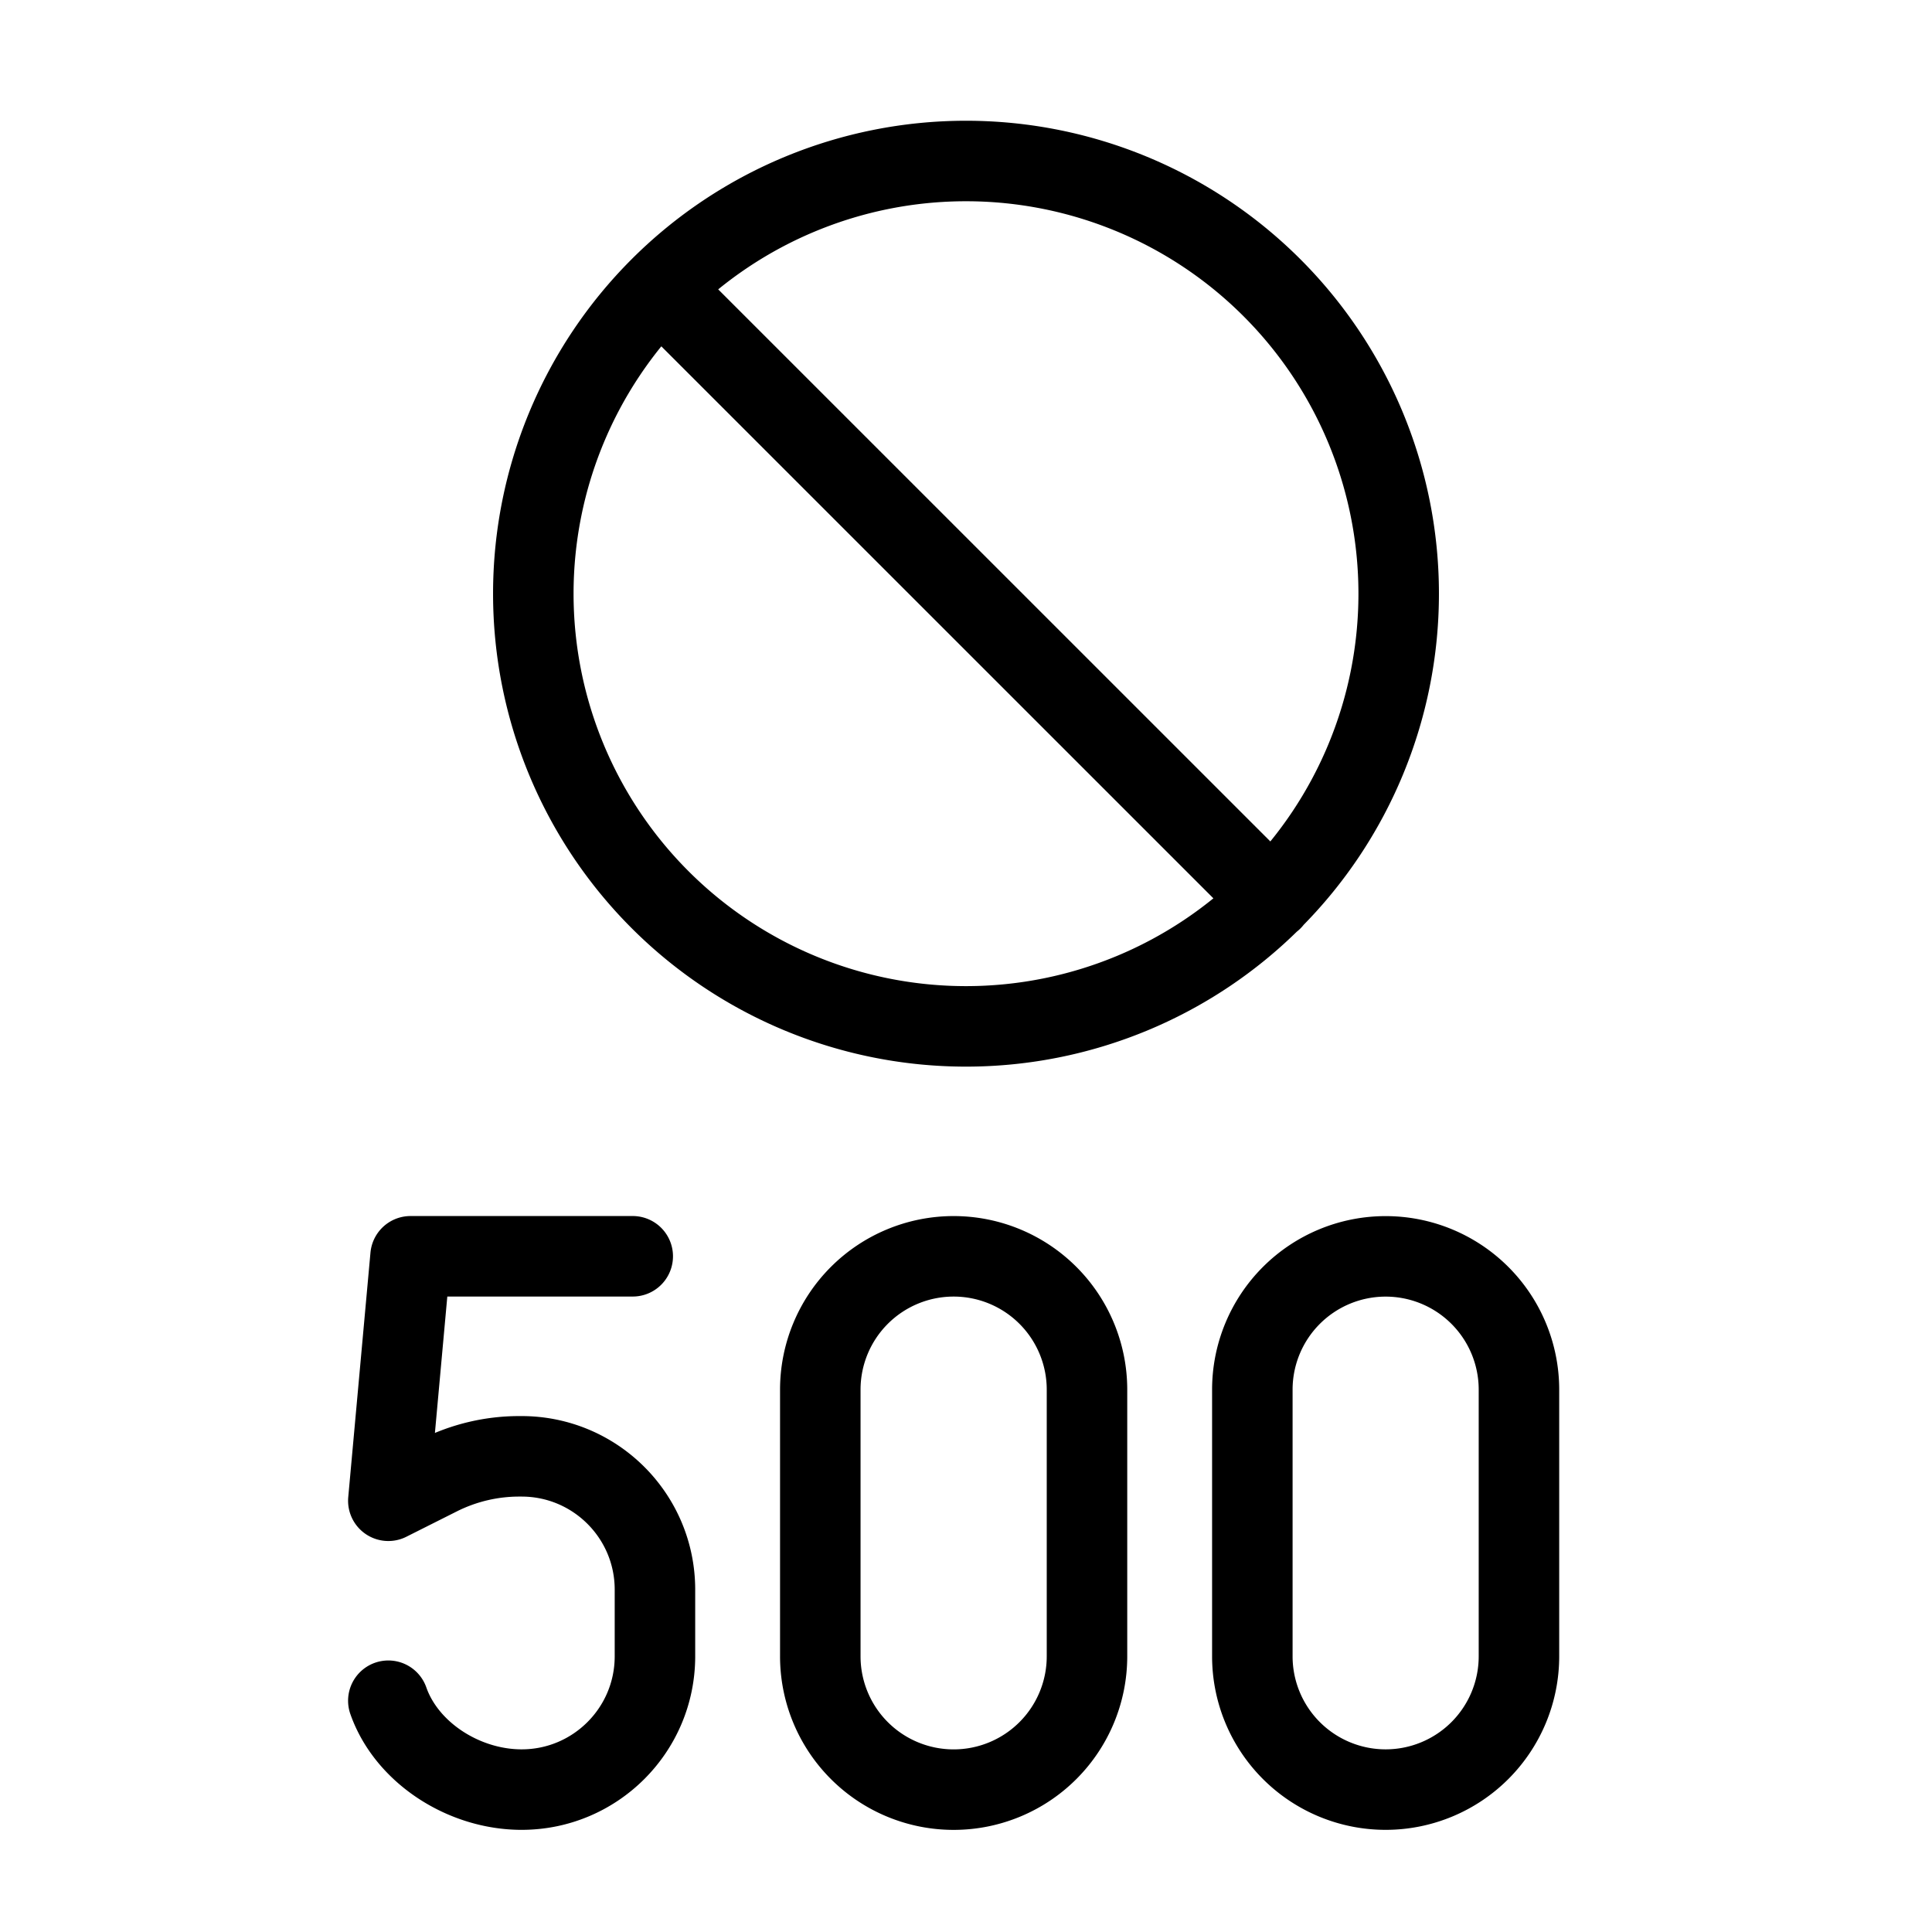
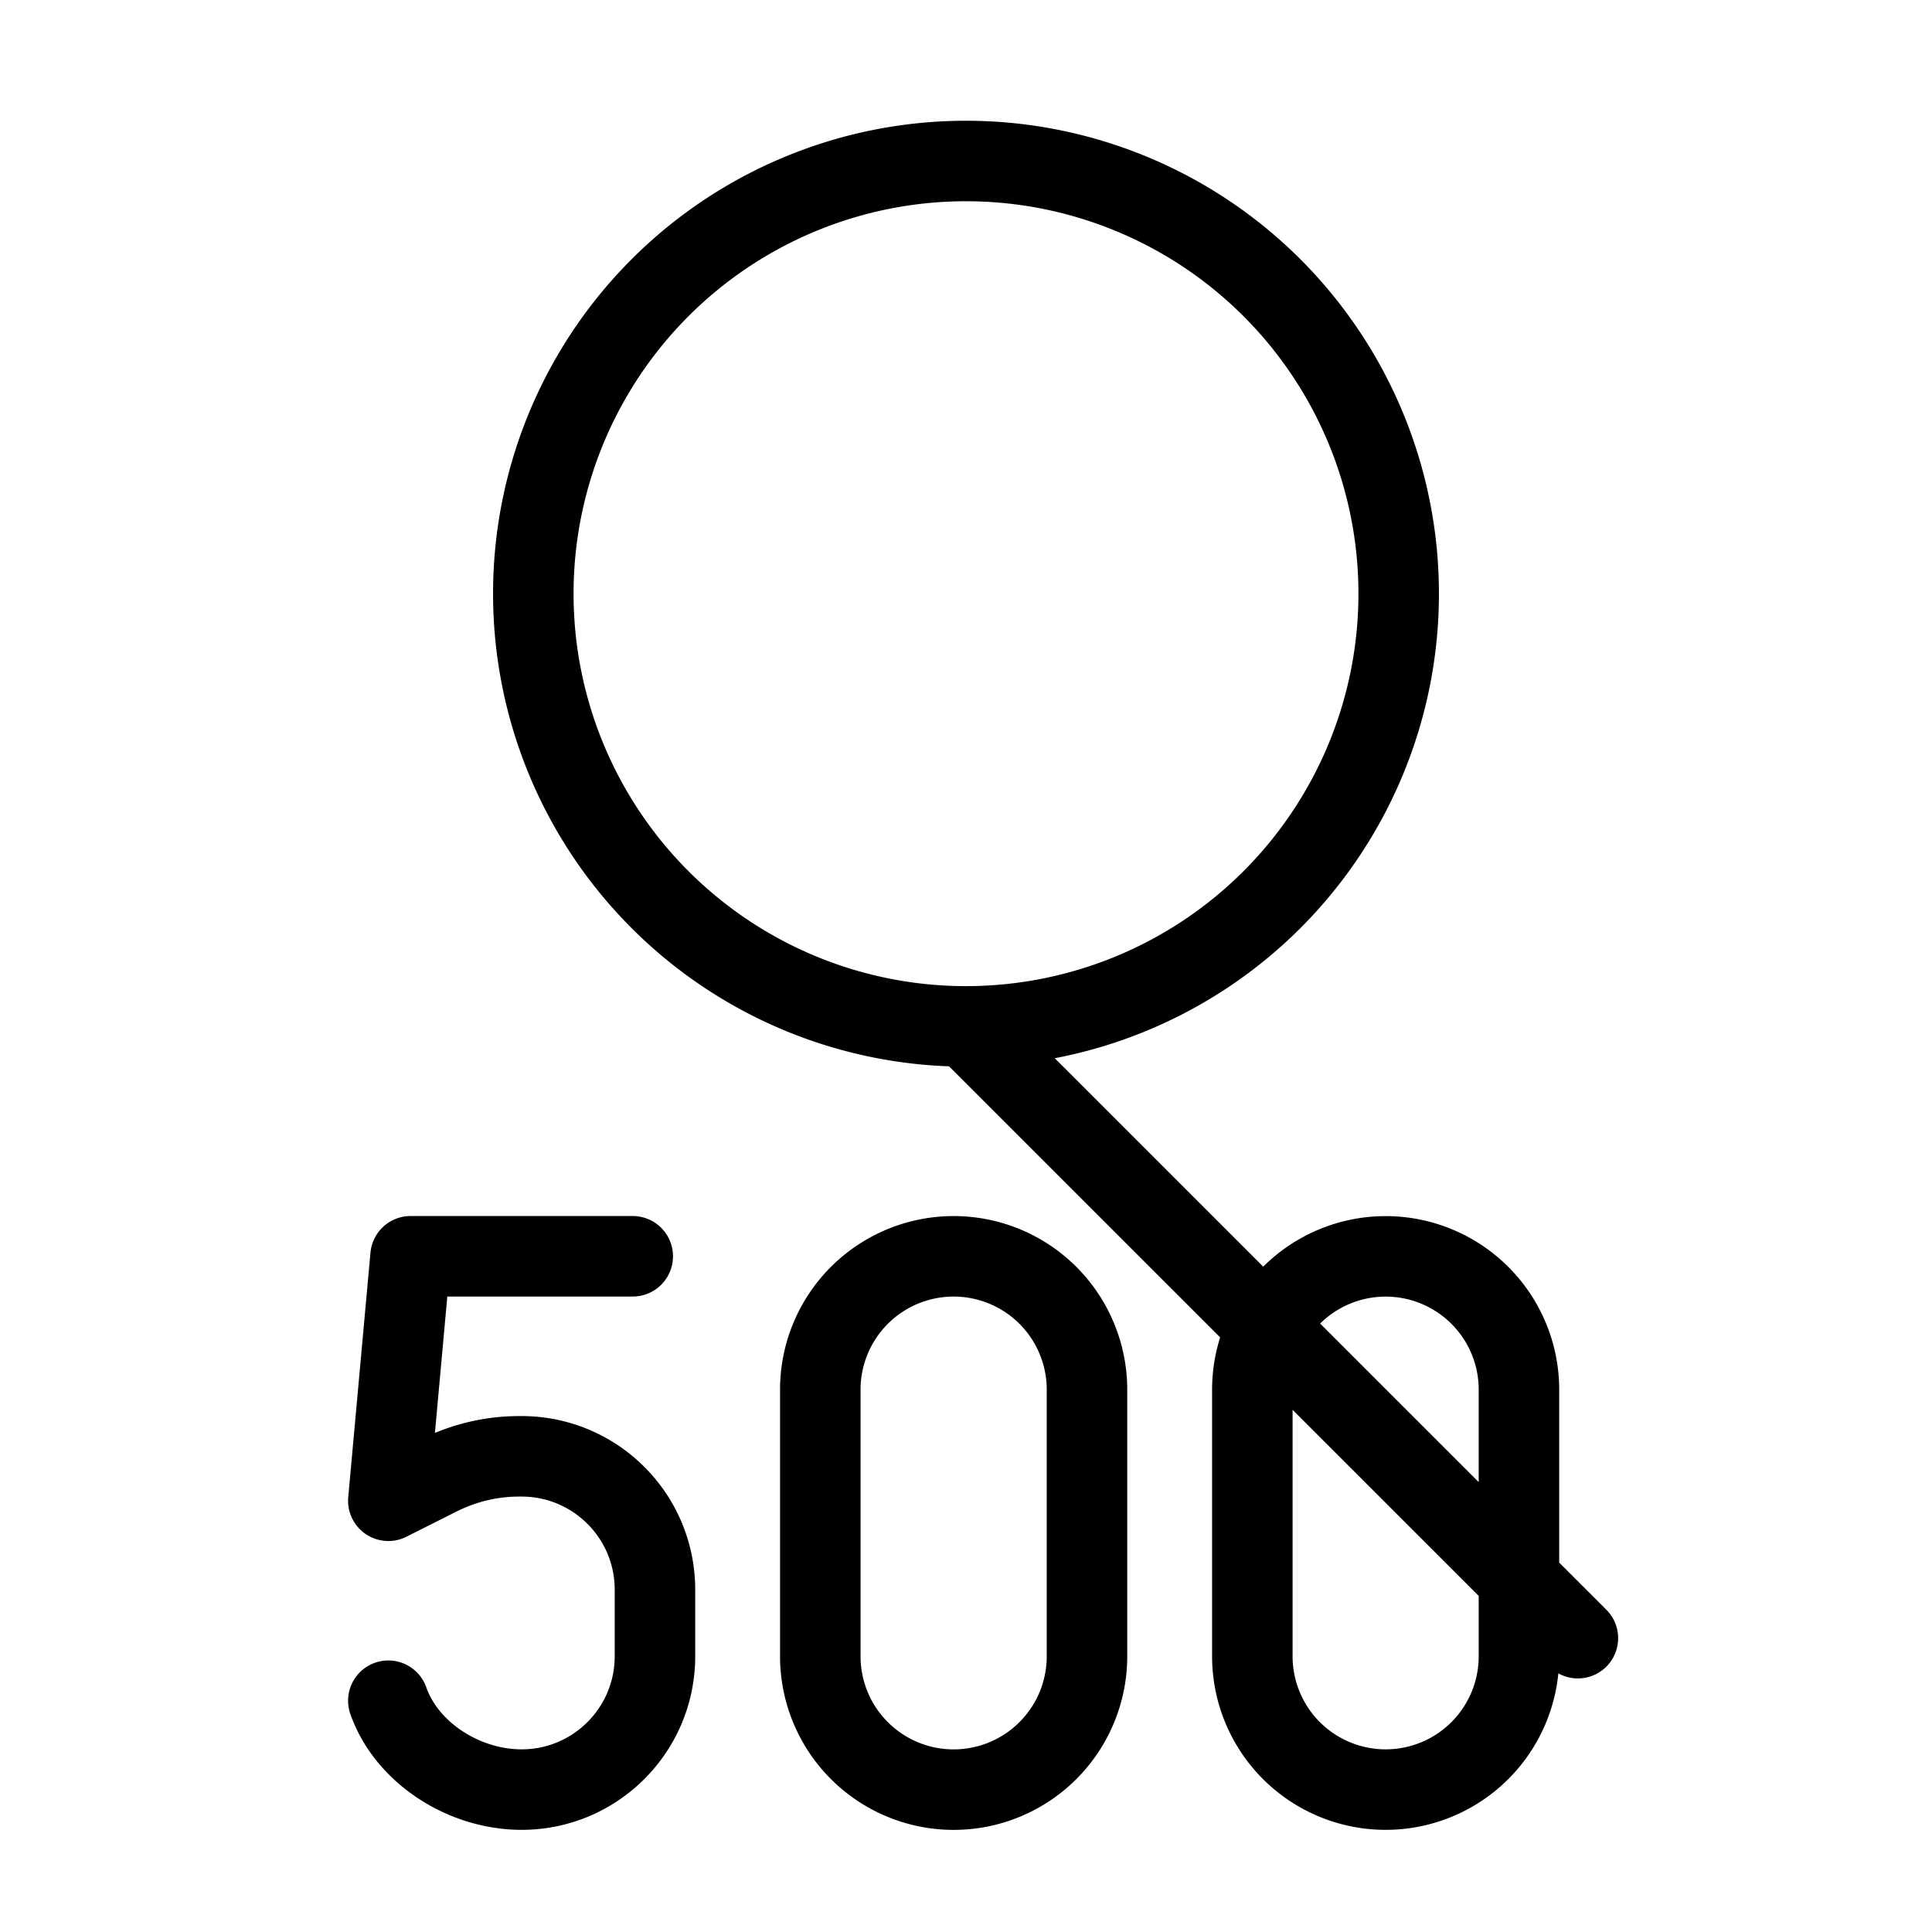
<svg xmlns="http://www.w3.org/2000/svg" fill="none" viewBox="0 0 24 24" stroke="black">
-   <path stroke-linecap="round" stroke-linejoin="round" d="M7.86 15.606H5.1l-.276 3.037.637-.32c.307-.152.645-.232.988-.232h.03c.915 0 1.657.741 1.657 1.656v.828c0 .915-.742 1.656-1.656 1.656-.721 0-1.43-.46-1.656-1.104m5.366-3.864v3.312a1.656 1.656 0 1 0 3.313 0v-3.312a1.656 1.656 0 1 0-3.313 0Zm5.367 0v3.312a1.656 1.656 0 1 0 3.312 0v-3.312a1.656 1.656 0 1 0-3.312 0ZM12 12.75A5.375 5.375 0 1 1 12 2a5.375 5.375 0 0 1 0 10.75ZM8.2 3.58l7.601 7.6" />
+   <path stroke-linecap="round" stroke-linejoin="round" d="M7.86 15.606H5.1l-.276 3.037.637-.32c.307-.152.645-.232.988-.232h.03c.915 0 1.657.741 1.657 1.656v.828c0 .915-.742 1.656-1.656 1.656-.721 0-1.43-.46-1.656-1.104m5.366-3.864v3.312a1.656 1.656 0 1 0 3.313 0v-3.312a1.656 1.656 0 1 0-3.313 0Zm5.367 0v3.312a1.656 1.656 0 1 0 3.312 0v-3.312a1.656 1.656 0 1 0-3.312 0ZM12 12.75A5.375 5.375 0 1 1 12 2a5.375 5.375 0 0 1 0 10.75Zl7.601 7.6" />
</svg>